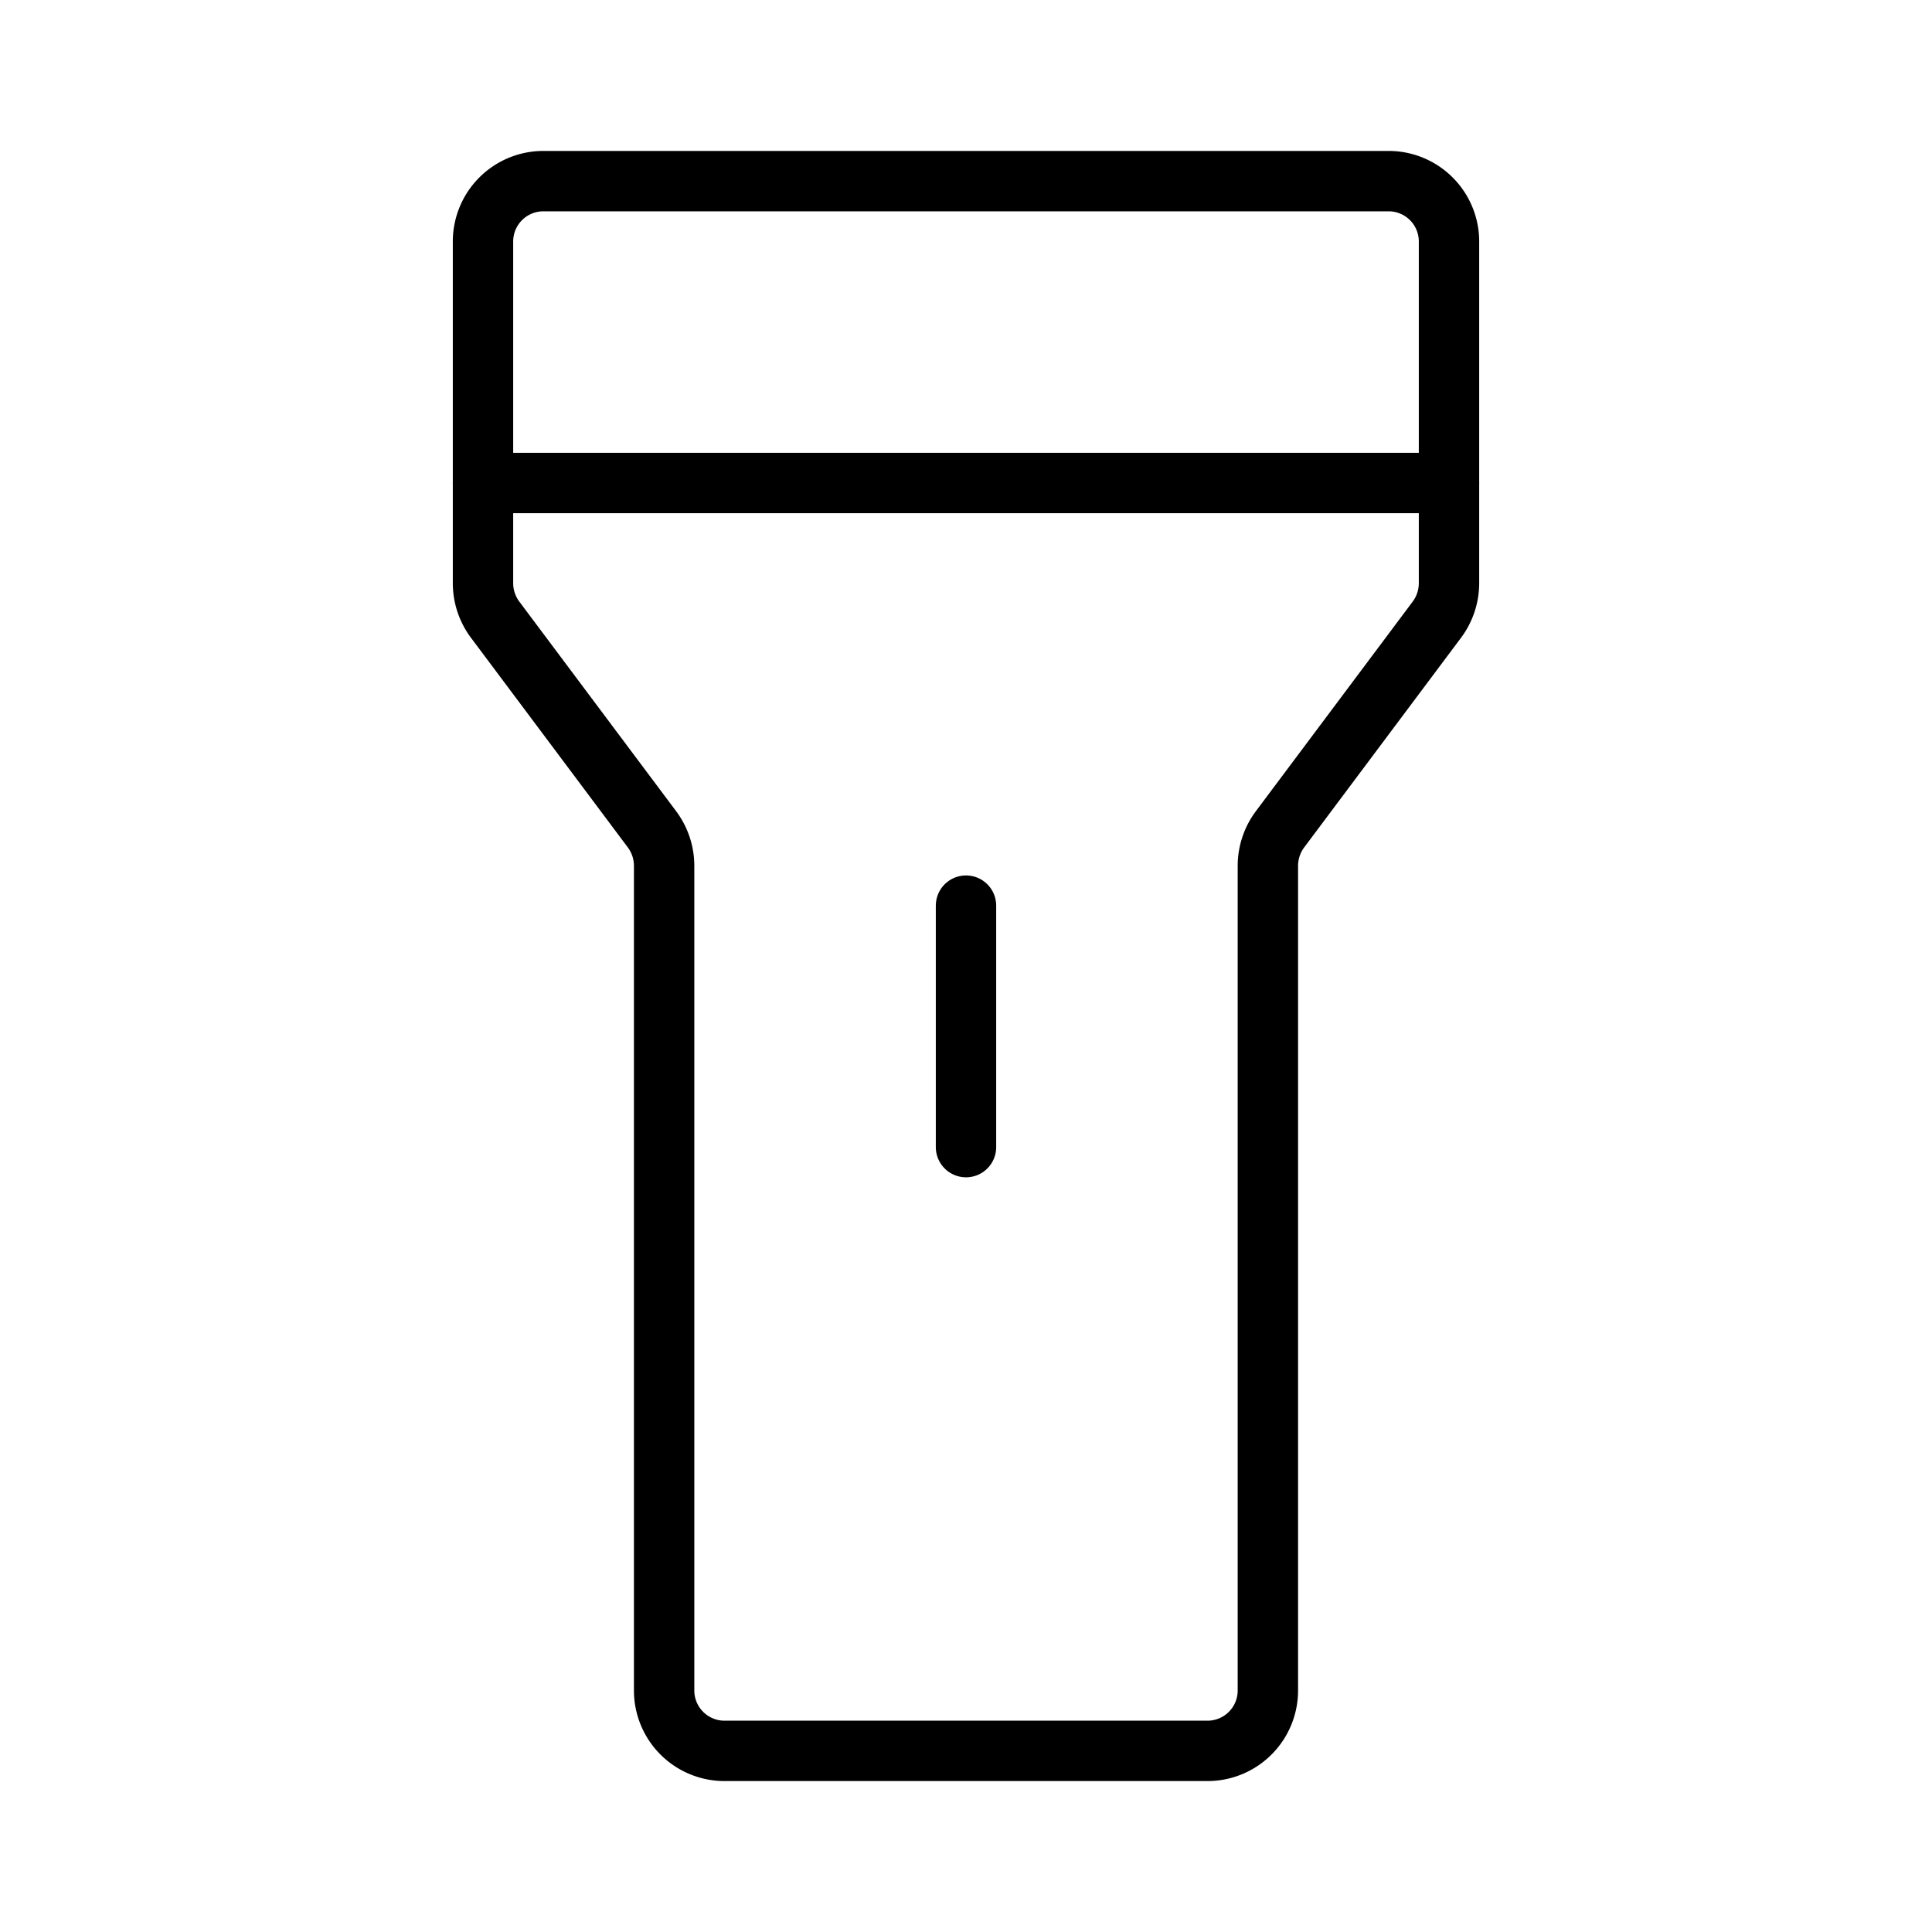
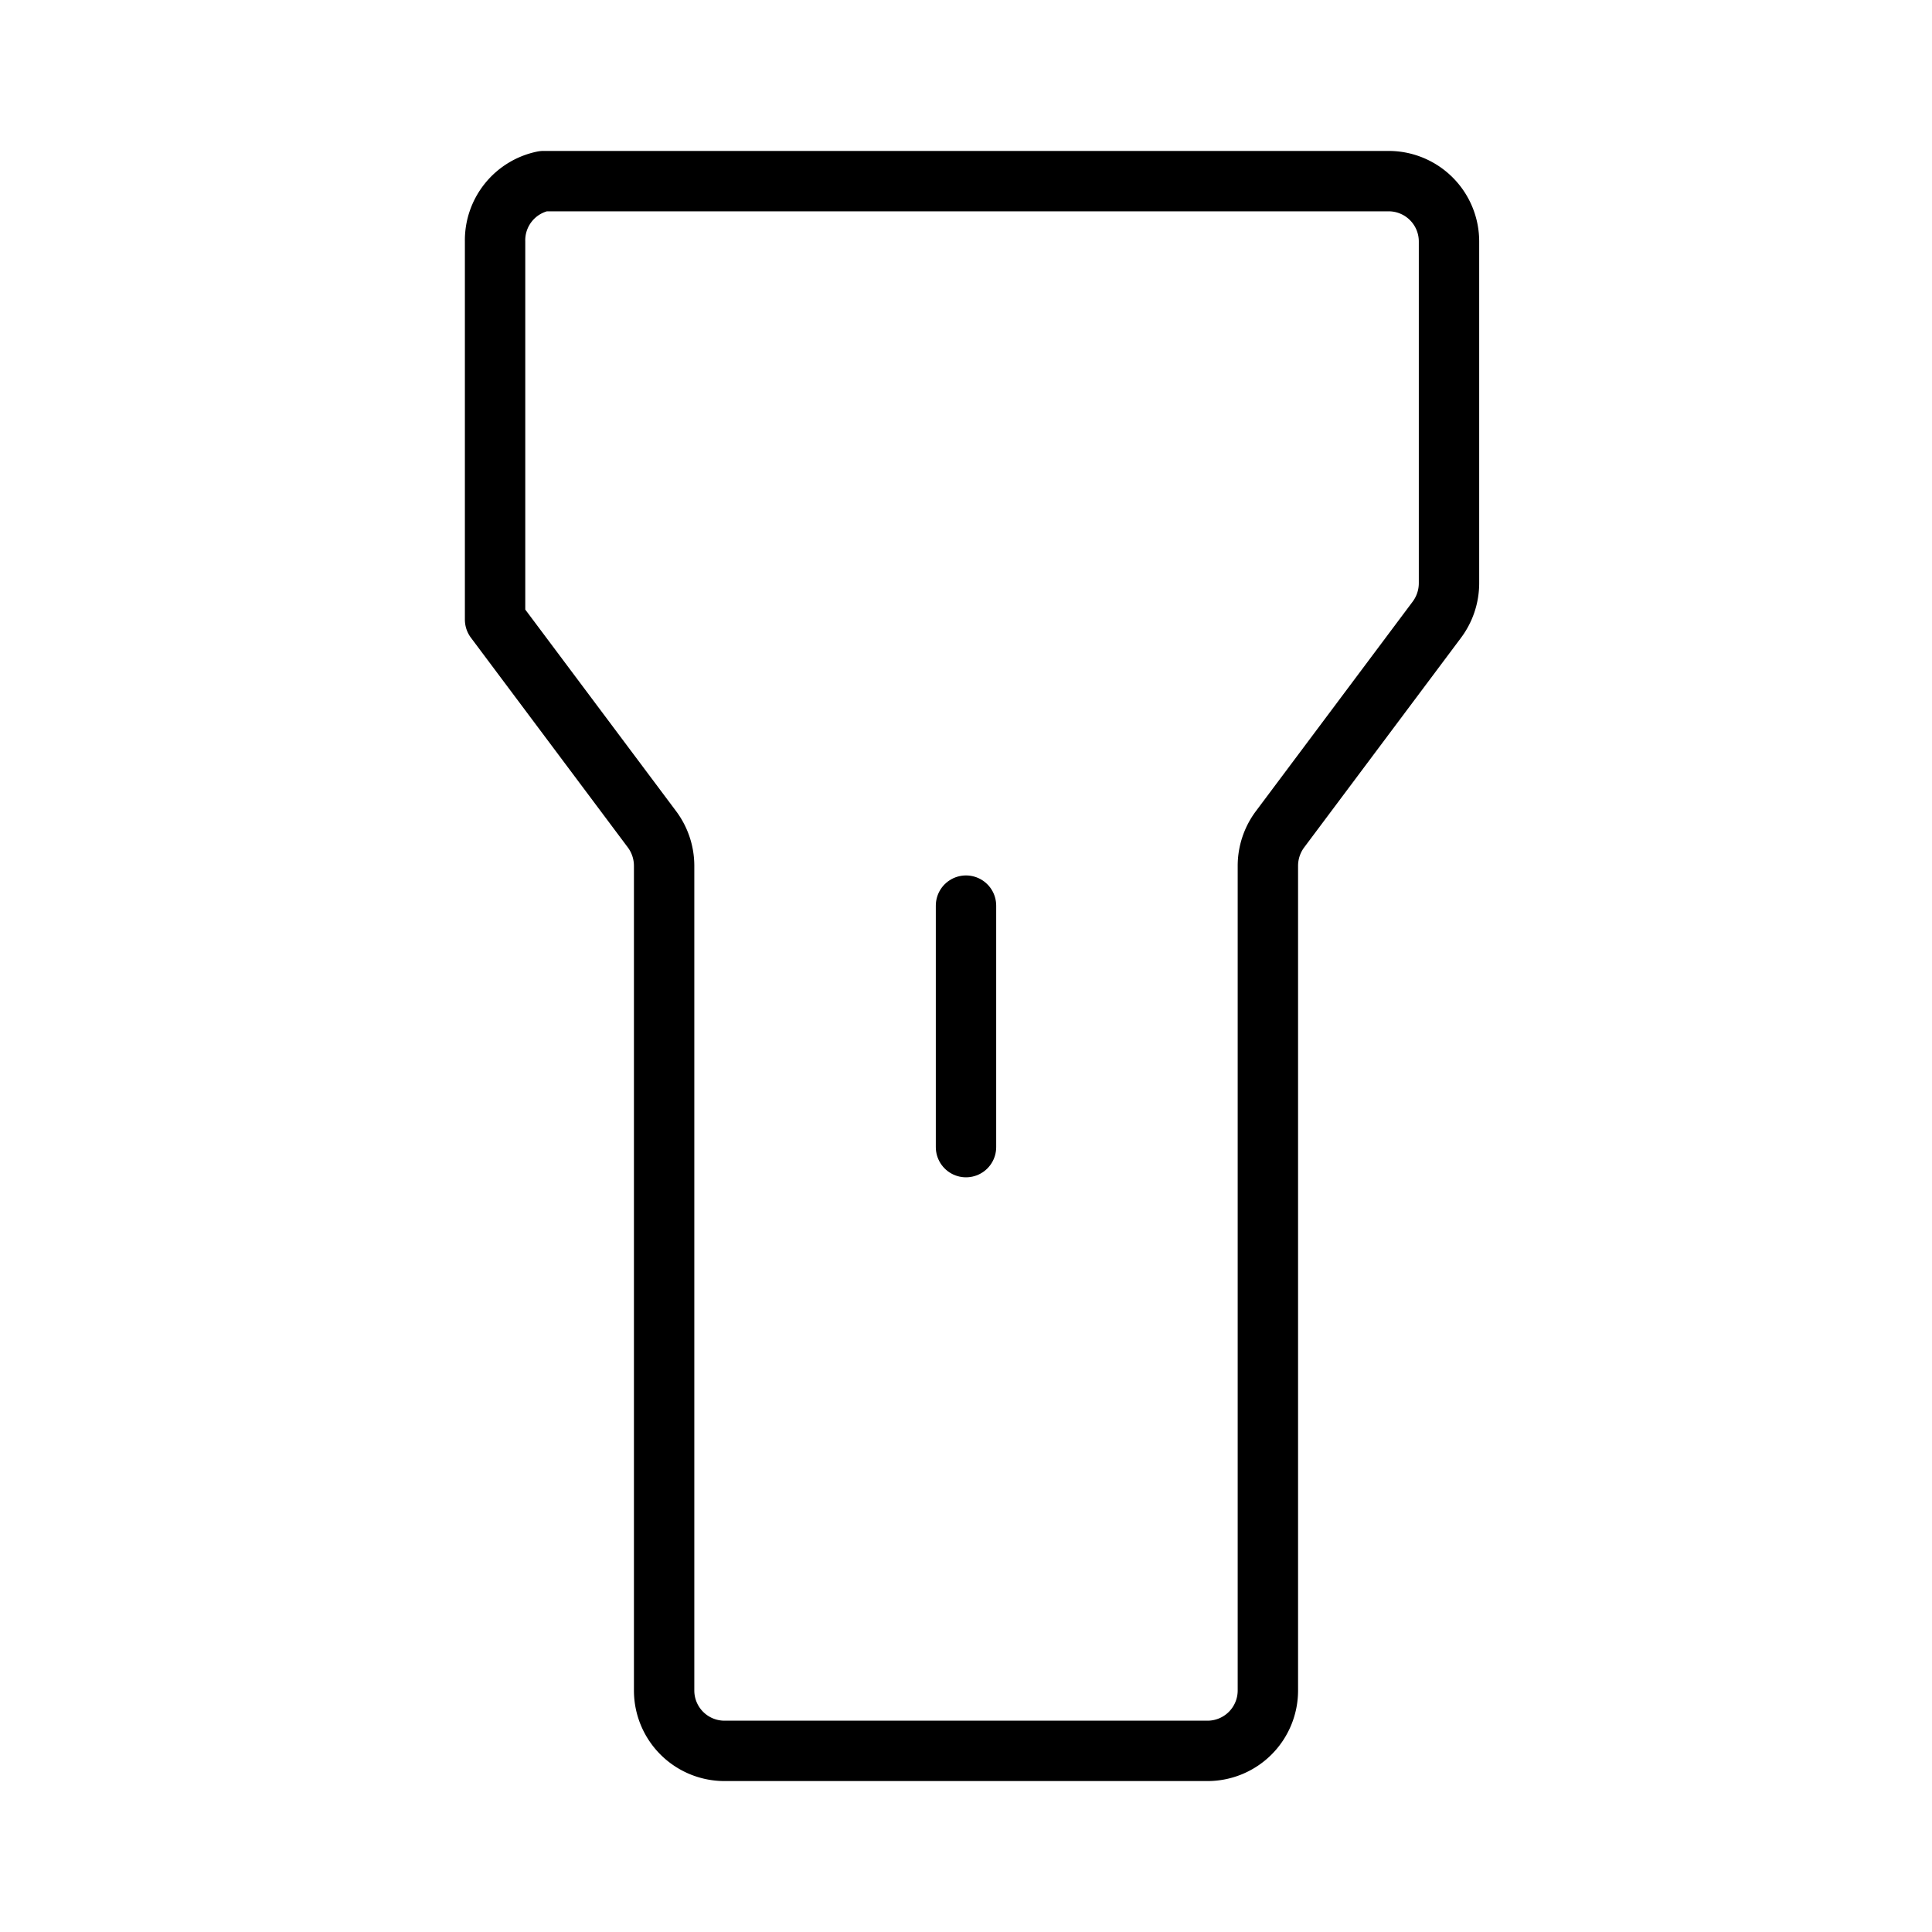
<svg xmlns="http://www.w3.org/2000/svg" viewBox="0 0 256 256">
-   <rect width="256" height="256" fill="none" />
-   <path d="M72,24H184a8,8,0,0,1,8,8V77.3a8.1,8.1,0,0,1-1.6,4.8l-20.8,27.8a8.1,8.1,0,0,0-1.6,4.8V224a8,8,0,0,1-8,8H96a8,8,0,0,1-8-8V114.7a8.1,8.1,0,0,0-1.6-4.8L65.6,82.1A8.1,8.1,0,0,1,64,77.3V32A8,8,0,0,1,72,24Z" fill="none" stroke="#000" stroke-linecap="round" stroke-linejoin="round" stroke-width="8" />
+   <path d="M72,24H184a8,8,0,0,1,8,8V77.3a8.1,8.1,0,0,1-1.6,4.8l-20.8,27.8a8.1,8.1,0,0,0-1.6,4.8V224a8,8,0,0,1-8,8H96a8,8,0,0,1-8-8V114.7a8.1,8.1,0,0,0-1.6-4.8L65.6,82.1V32A8,8,0,0,1,72,24Z" fill="none" stroke="#000" stroke-linecap="round" stroke-linejoin="round" stroke-width="8" />
  <line x1="128" y1="120" x2="128" y2="152" fill="none" stroke="#000" stroke-linecap="round" stroke-linejoin="round" stroke-width="8" />
-   <line x1="64" y1="64" x2="192" y2="64" fill="none" stroke="#000" stroke-linecap="round" stroke-linejoin="round" stroke-width="8" />
</svg>